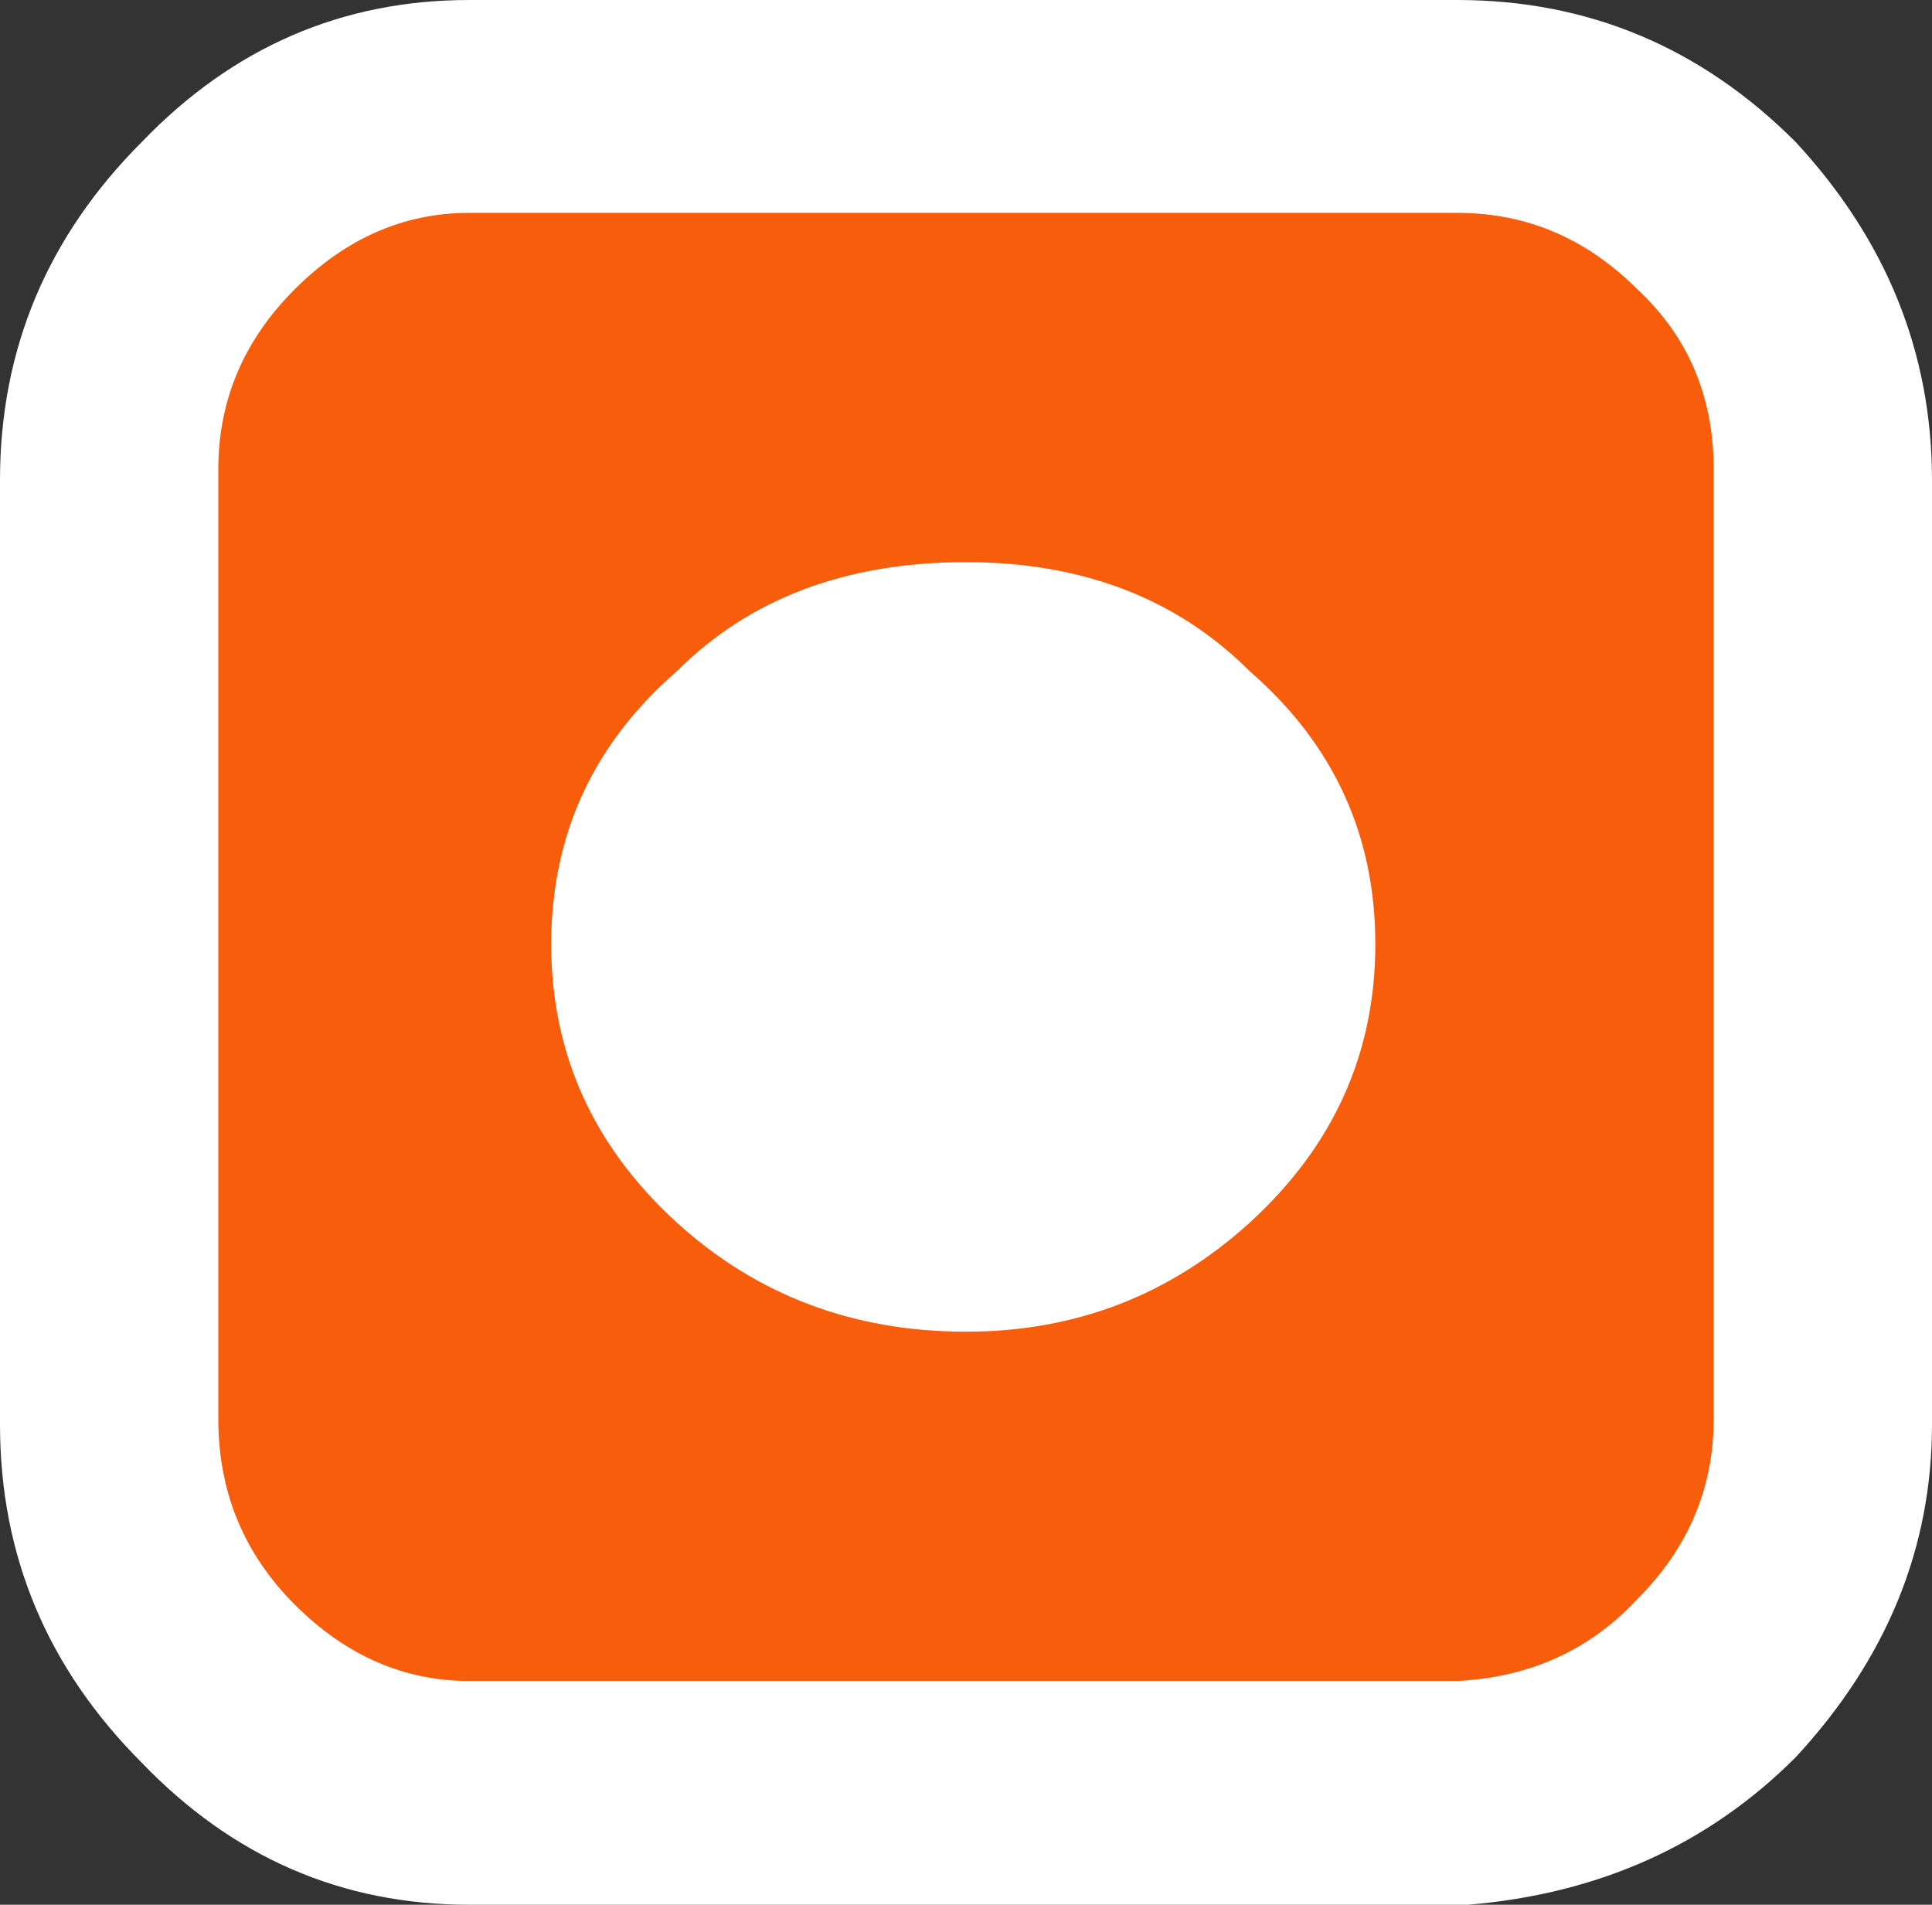
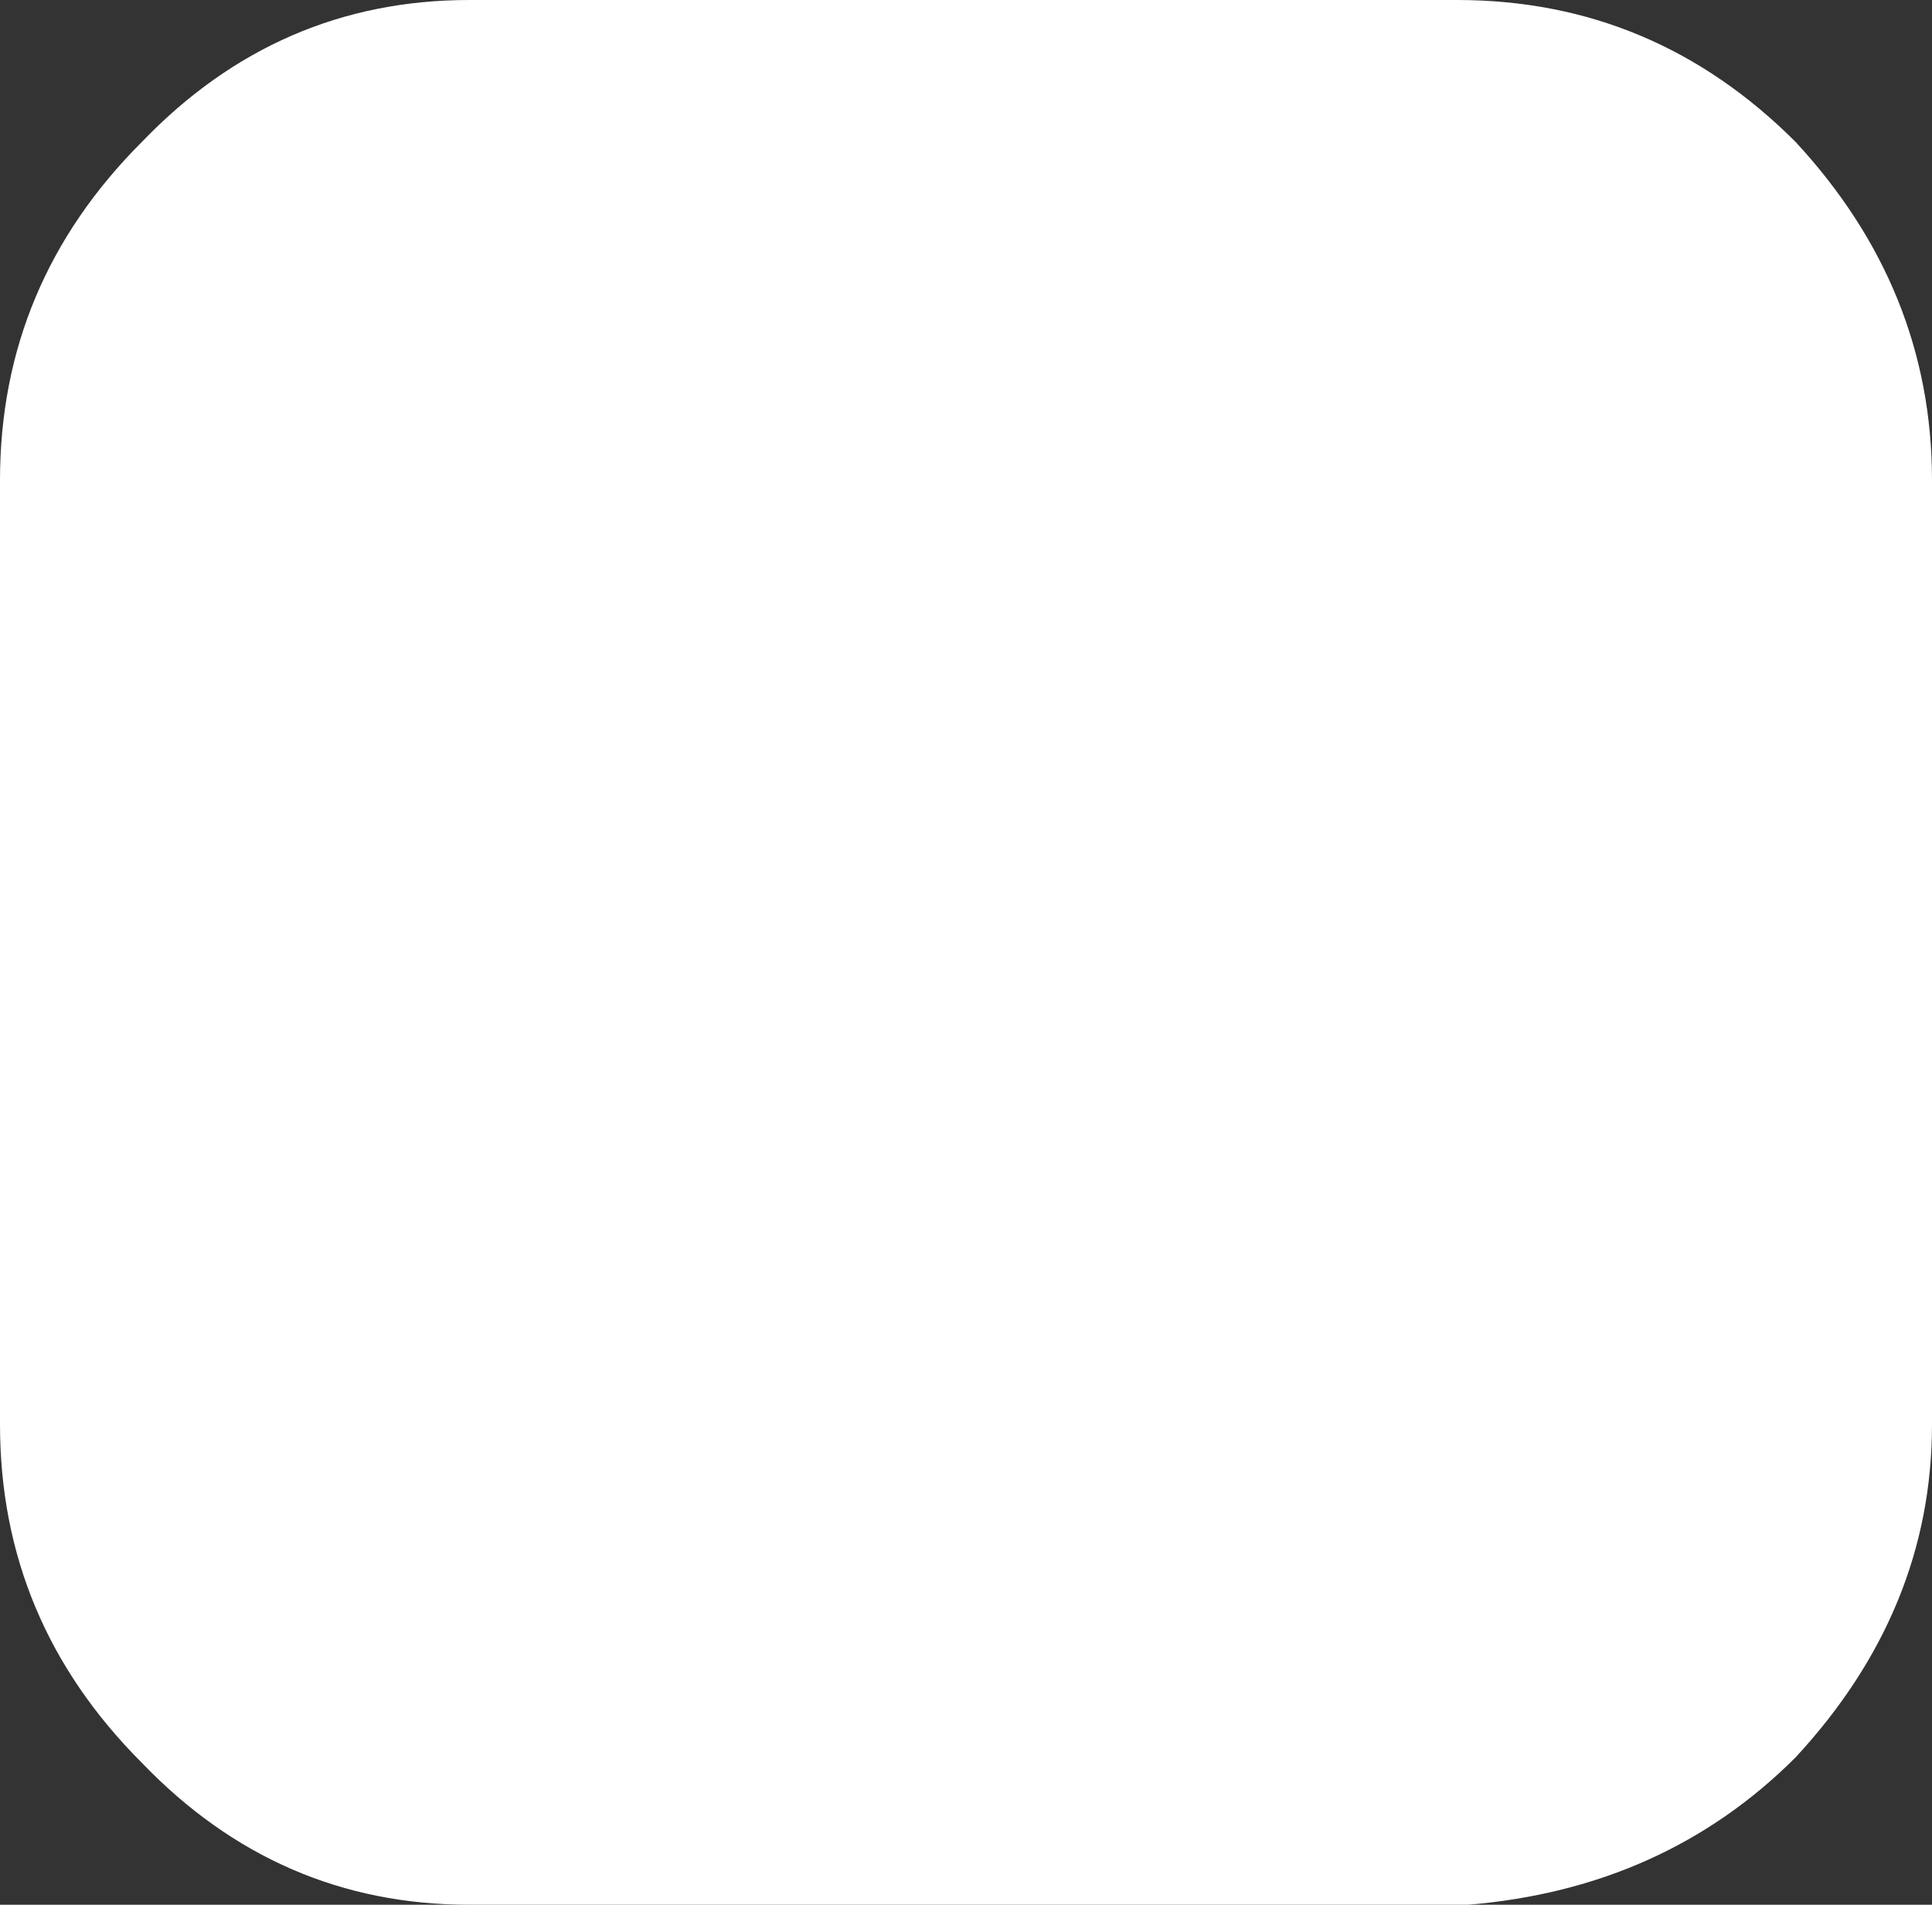
<svg xmlns="http://www.w3.org/2000/svg" height="17.45px" width="17.7px">
  <rect width="100%" height="100%" fill="#333333" stroke="none" />
  <g transform="matrix(1.0, 0.0, 0.0, 1.0, 8.85, 8.7)">
    <path d="M-8.85 -4.3 Q-8.85 -6.1 -7.55 -7.4 -6.3 -8.7 -4.55 -8.7 L4.5 -8.7 Q6.3 -8.7 7.6 -7.4 8.85 -6.05 8.85 -4.3 L8.85 4.35 Q8.85 6.05 7.6 7.4 6.4 8.6 4.6 8.75 L-4.55 8.75 Q-6.3 8.75 -7.55 7.45 -8.85 6.15 -8.85 4.35 L-8.85 -4.3" fill="#ffffff" fill-rule="evenodd" stroke="none" />
-     <path d="M-6.85 -4.4 Q-6.85 -5.35 -6.15 -6.05 -5.45 -6.75 -4.55 -6.75 L4.5 -6.75 Q5.45 -6.75 6.15 -6.05 6.85 -5.4 6.85 -4.4 L6.85 4.3 Q6.85 5.25 6.15 5.95 5.5 6.65 4.5 6.7 L-4.55 6.7 Q-5.45 6.7 -6.15 6.0 -6.85 5.3 -6.85 4.3 L-6.85 -4.4 M0.0 -3.55 Q-1.65 -3.55 -2.65 -2.55 -3.8 -1.55 -3.8 -0.05 -3.8 1.45 -2.65 2.5 -1.55 3.5 0.0 3.5 1.5 3.5 2.6 2.5 3.75 1.45 3.75 -0.05 3.75 -1.55 2.6 -2.55 1.6 -3.55 0.0 -3.55" fill="#f75d0a" fill-rule="evenodd" stroke="none" />
  </g>
</svg>